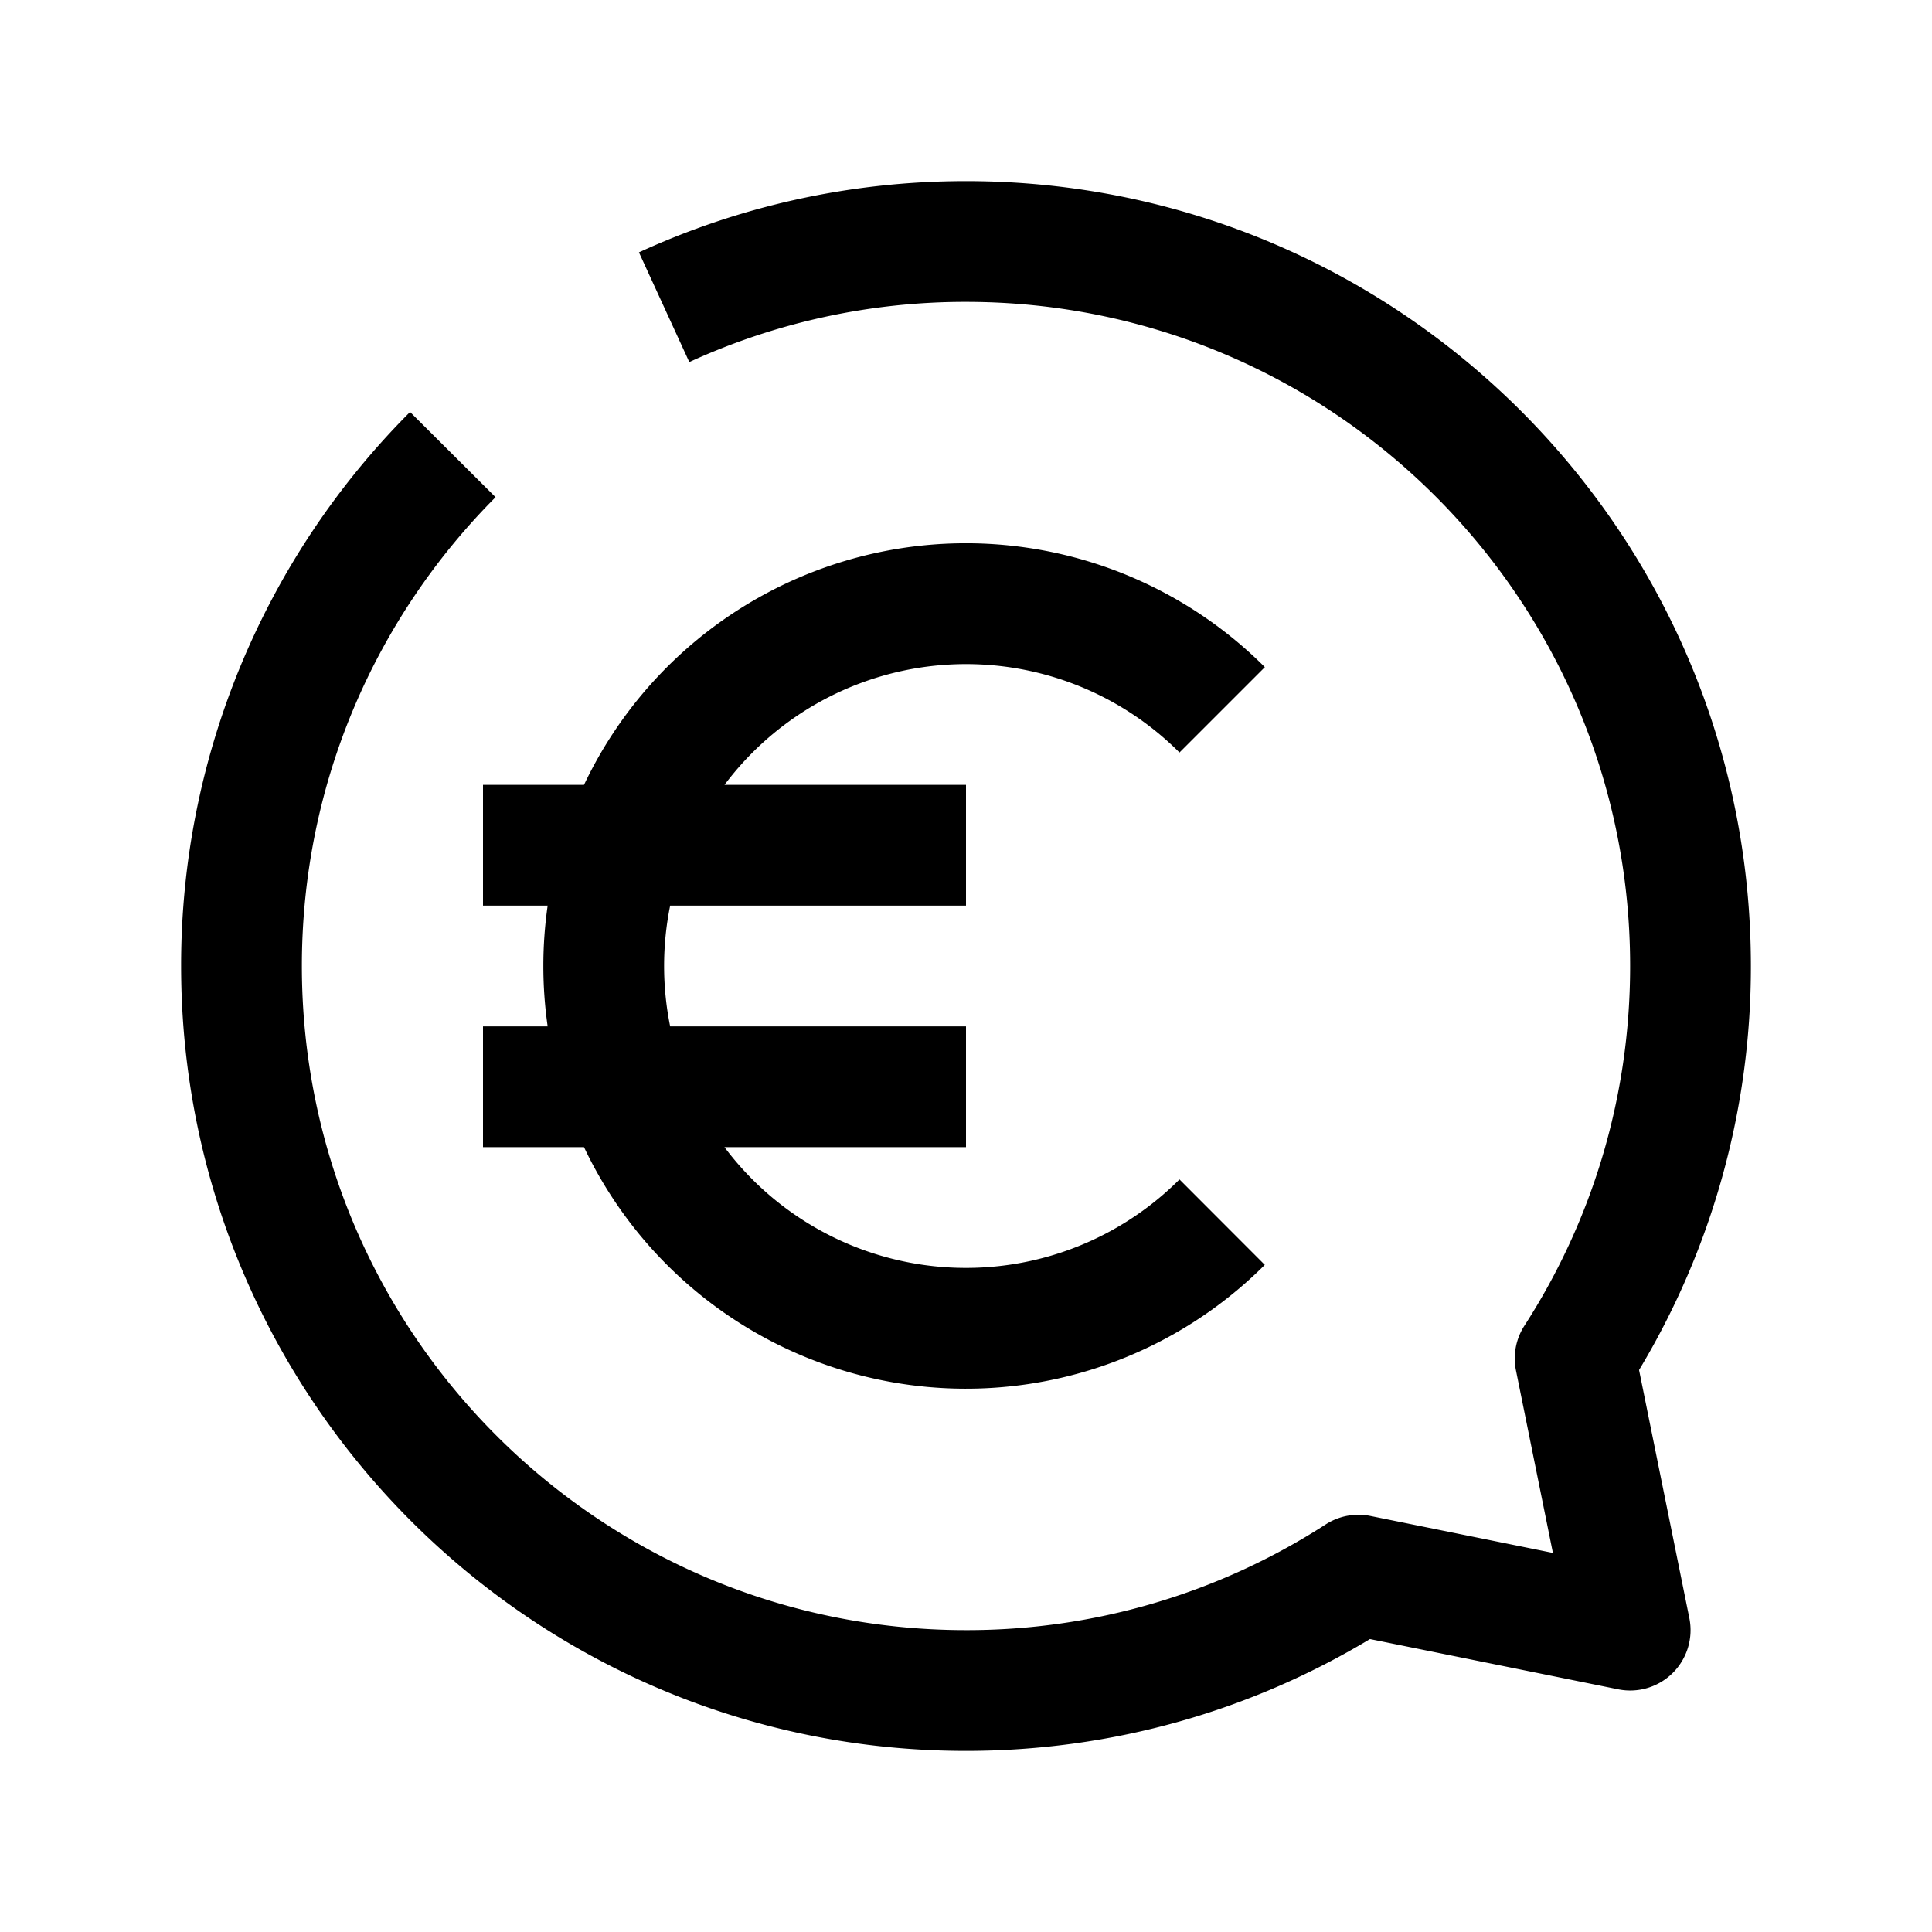
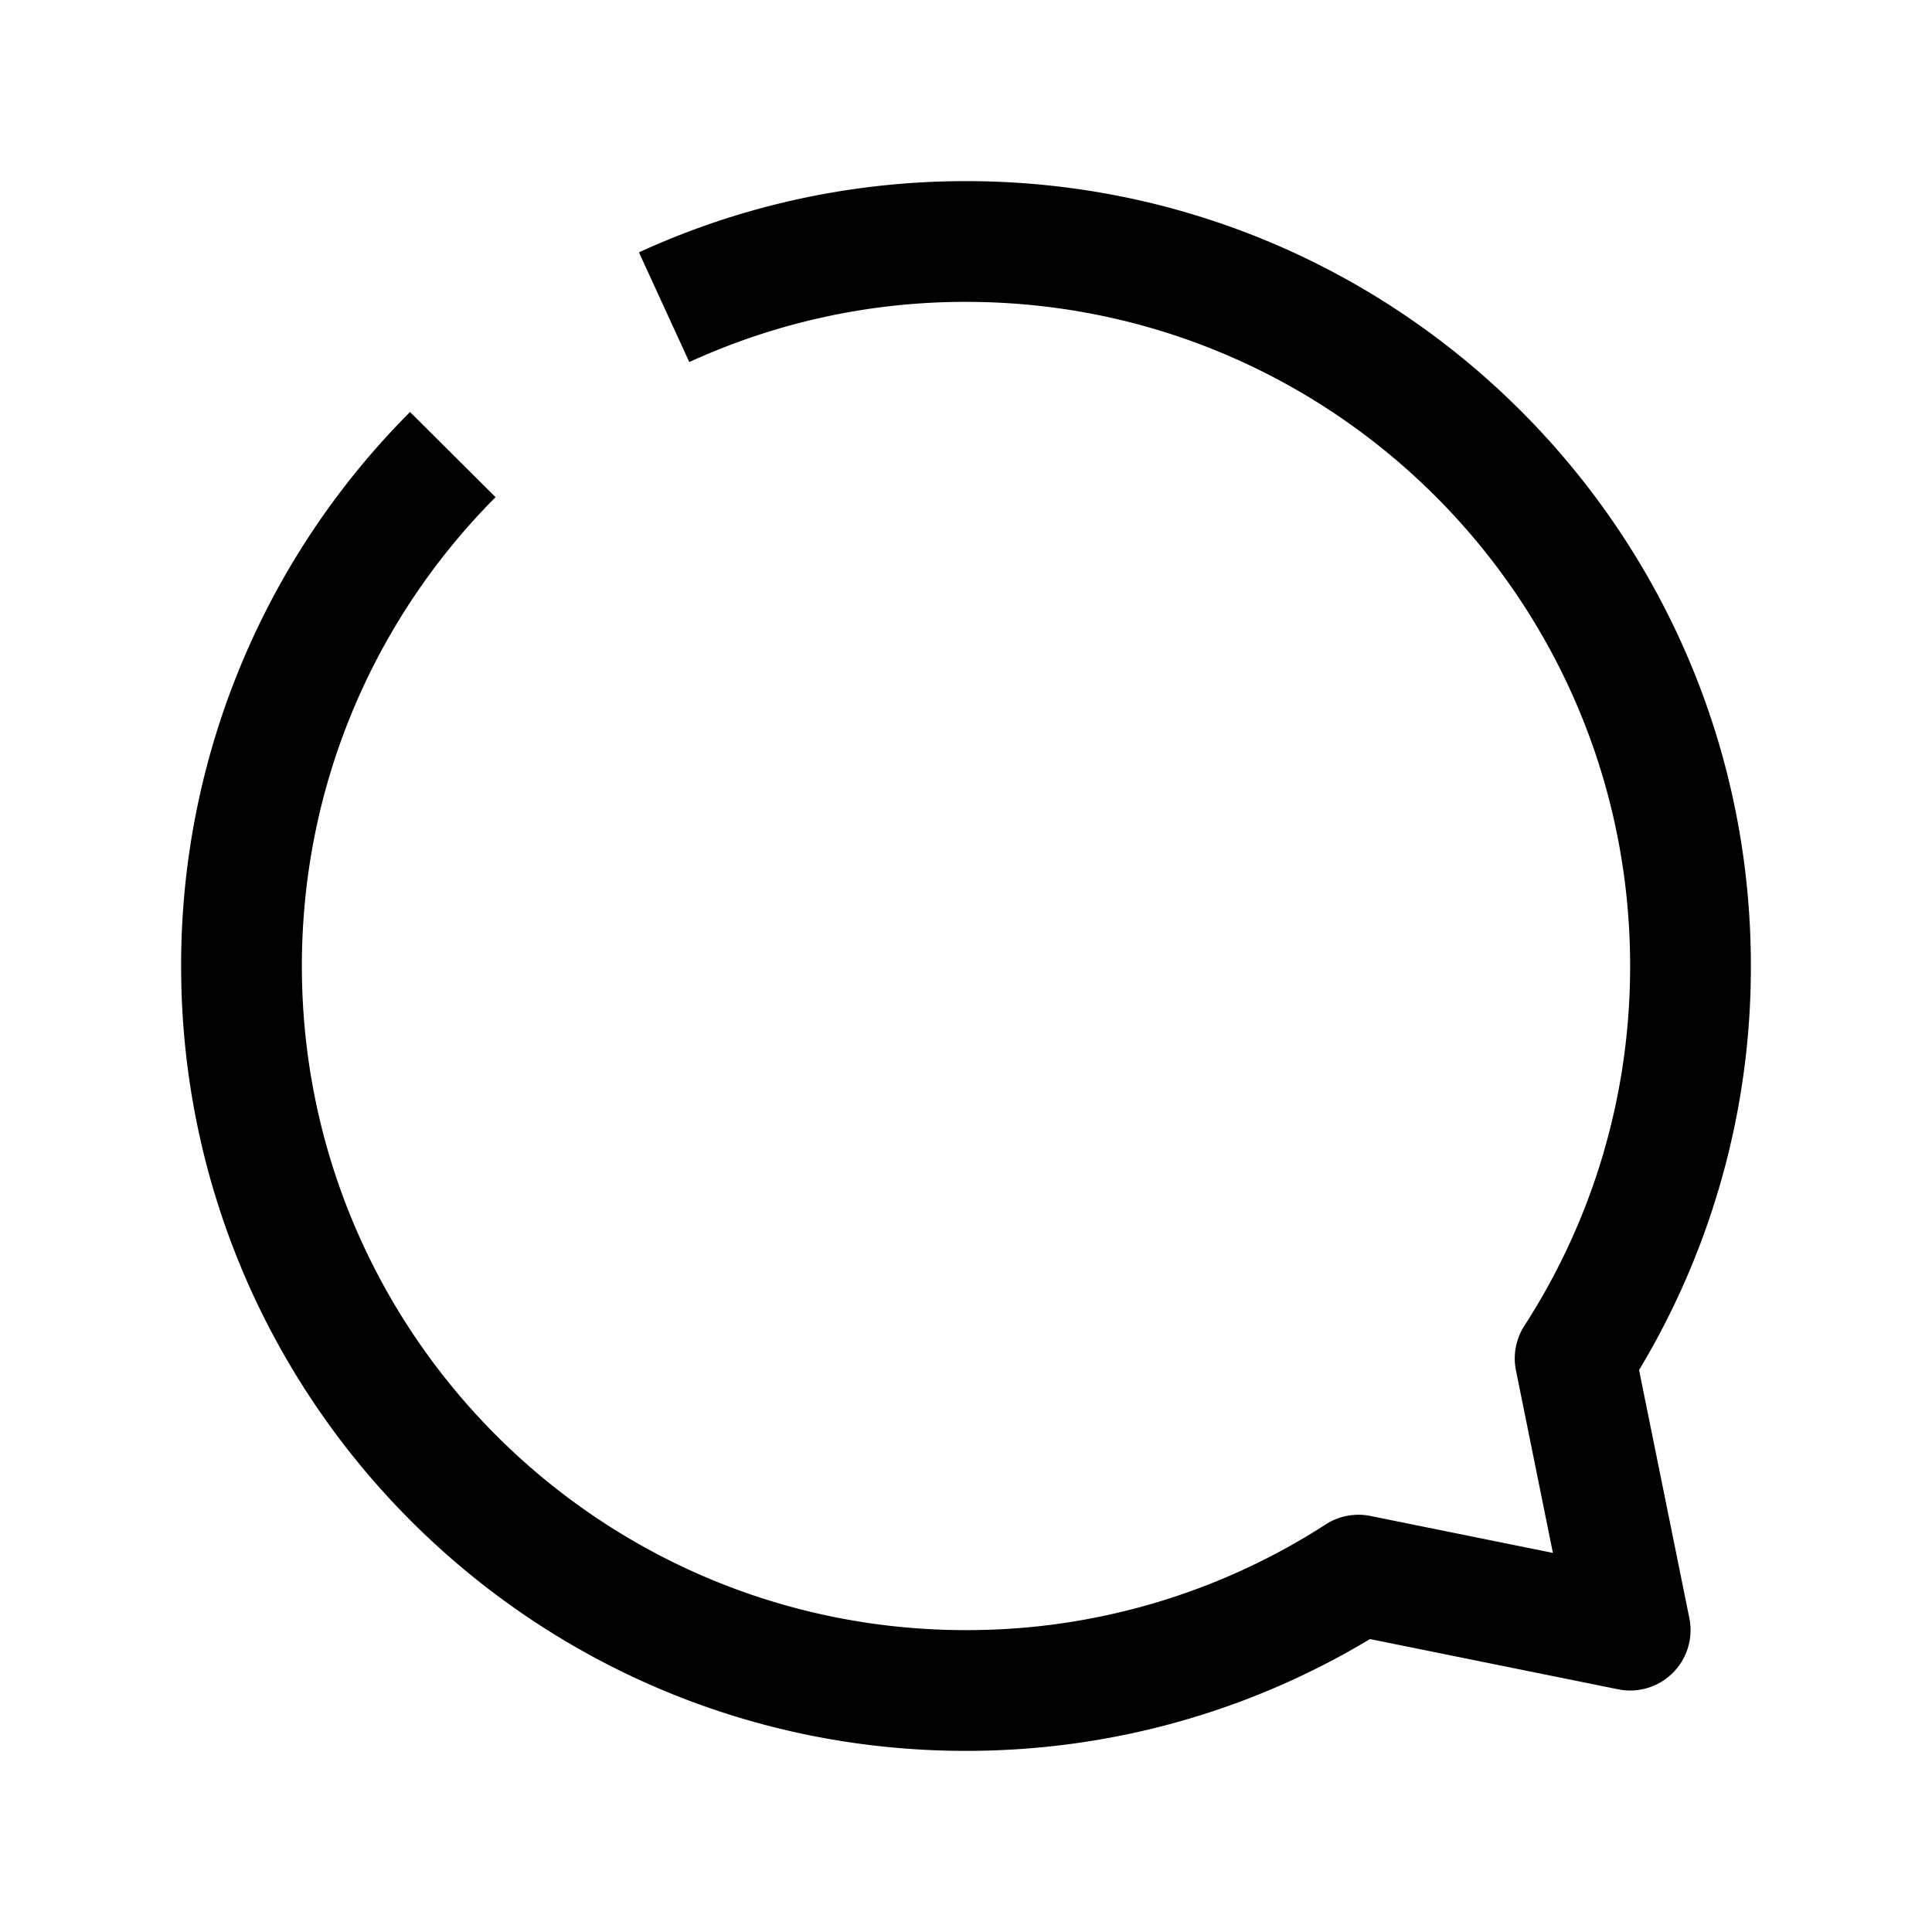
<svg xmlns="http://www.w3.org/2000/svg" viewBox="0 0 32 32" focusable="false">
  <path d="M11.417 5.997A10.956 10.956 0 0 1 16 5c6.075 0 11 4.925 11 11 0 2.197-.643 4.241-1.751 5.958a1 1 0 0 0-.14.74l.612 3.023-3.023-.612a1 1 0 0 0-.74.14A10.944 10.944 0 0 1 16 27C9.925 27 5 22.075 5 16c0-3.031 1.225-5.774 3.208-7.765L6.792 6.824A12.962 12.962 0 0 0 3 16c0 7.18 5.82 13 13 13 2.446 0 4.736-.676 6.691-1.852l4.11.832a1 1 0 0 0 1.18-1.178l-.833-4.11A12.944 12.944 0 0 0 29 16c0-7.18-5.82-13-13-13-1.931 0-3.767.422-5.417 1.18l.834 1.817z" />
-   <path d="M12 13a5 5 0 0 1 7.536-.536l1.414-1.414A7 7 0 0 0 9.673 13H8v2h1.071a7.04 7.04 0 0 0 0 2H8v2h1.673a7 7 0 0 0 11.276 1.95l-1.413-1.415A5 5 0 0 1 11.999 19H16v-2h-4.9a5.03 5.03 0 0 1 0-2H16v-2h-4z" />
</svg>